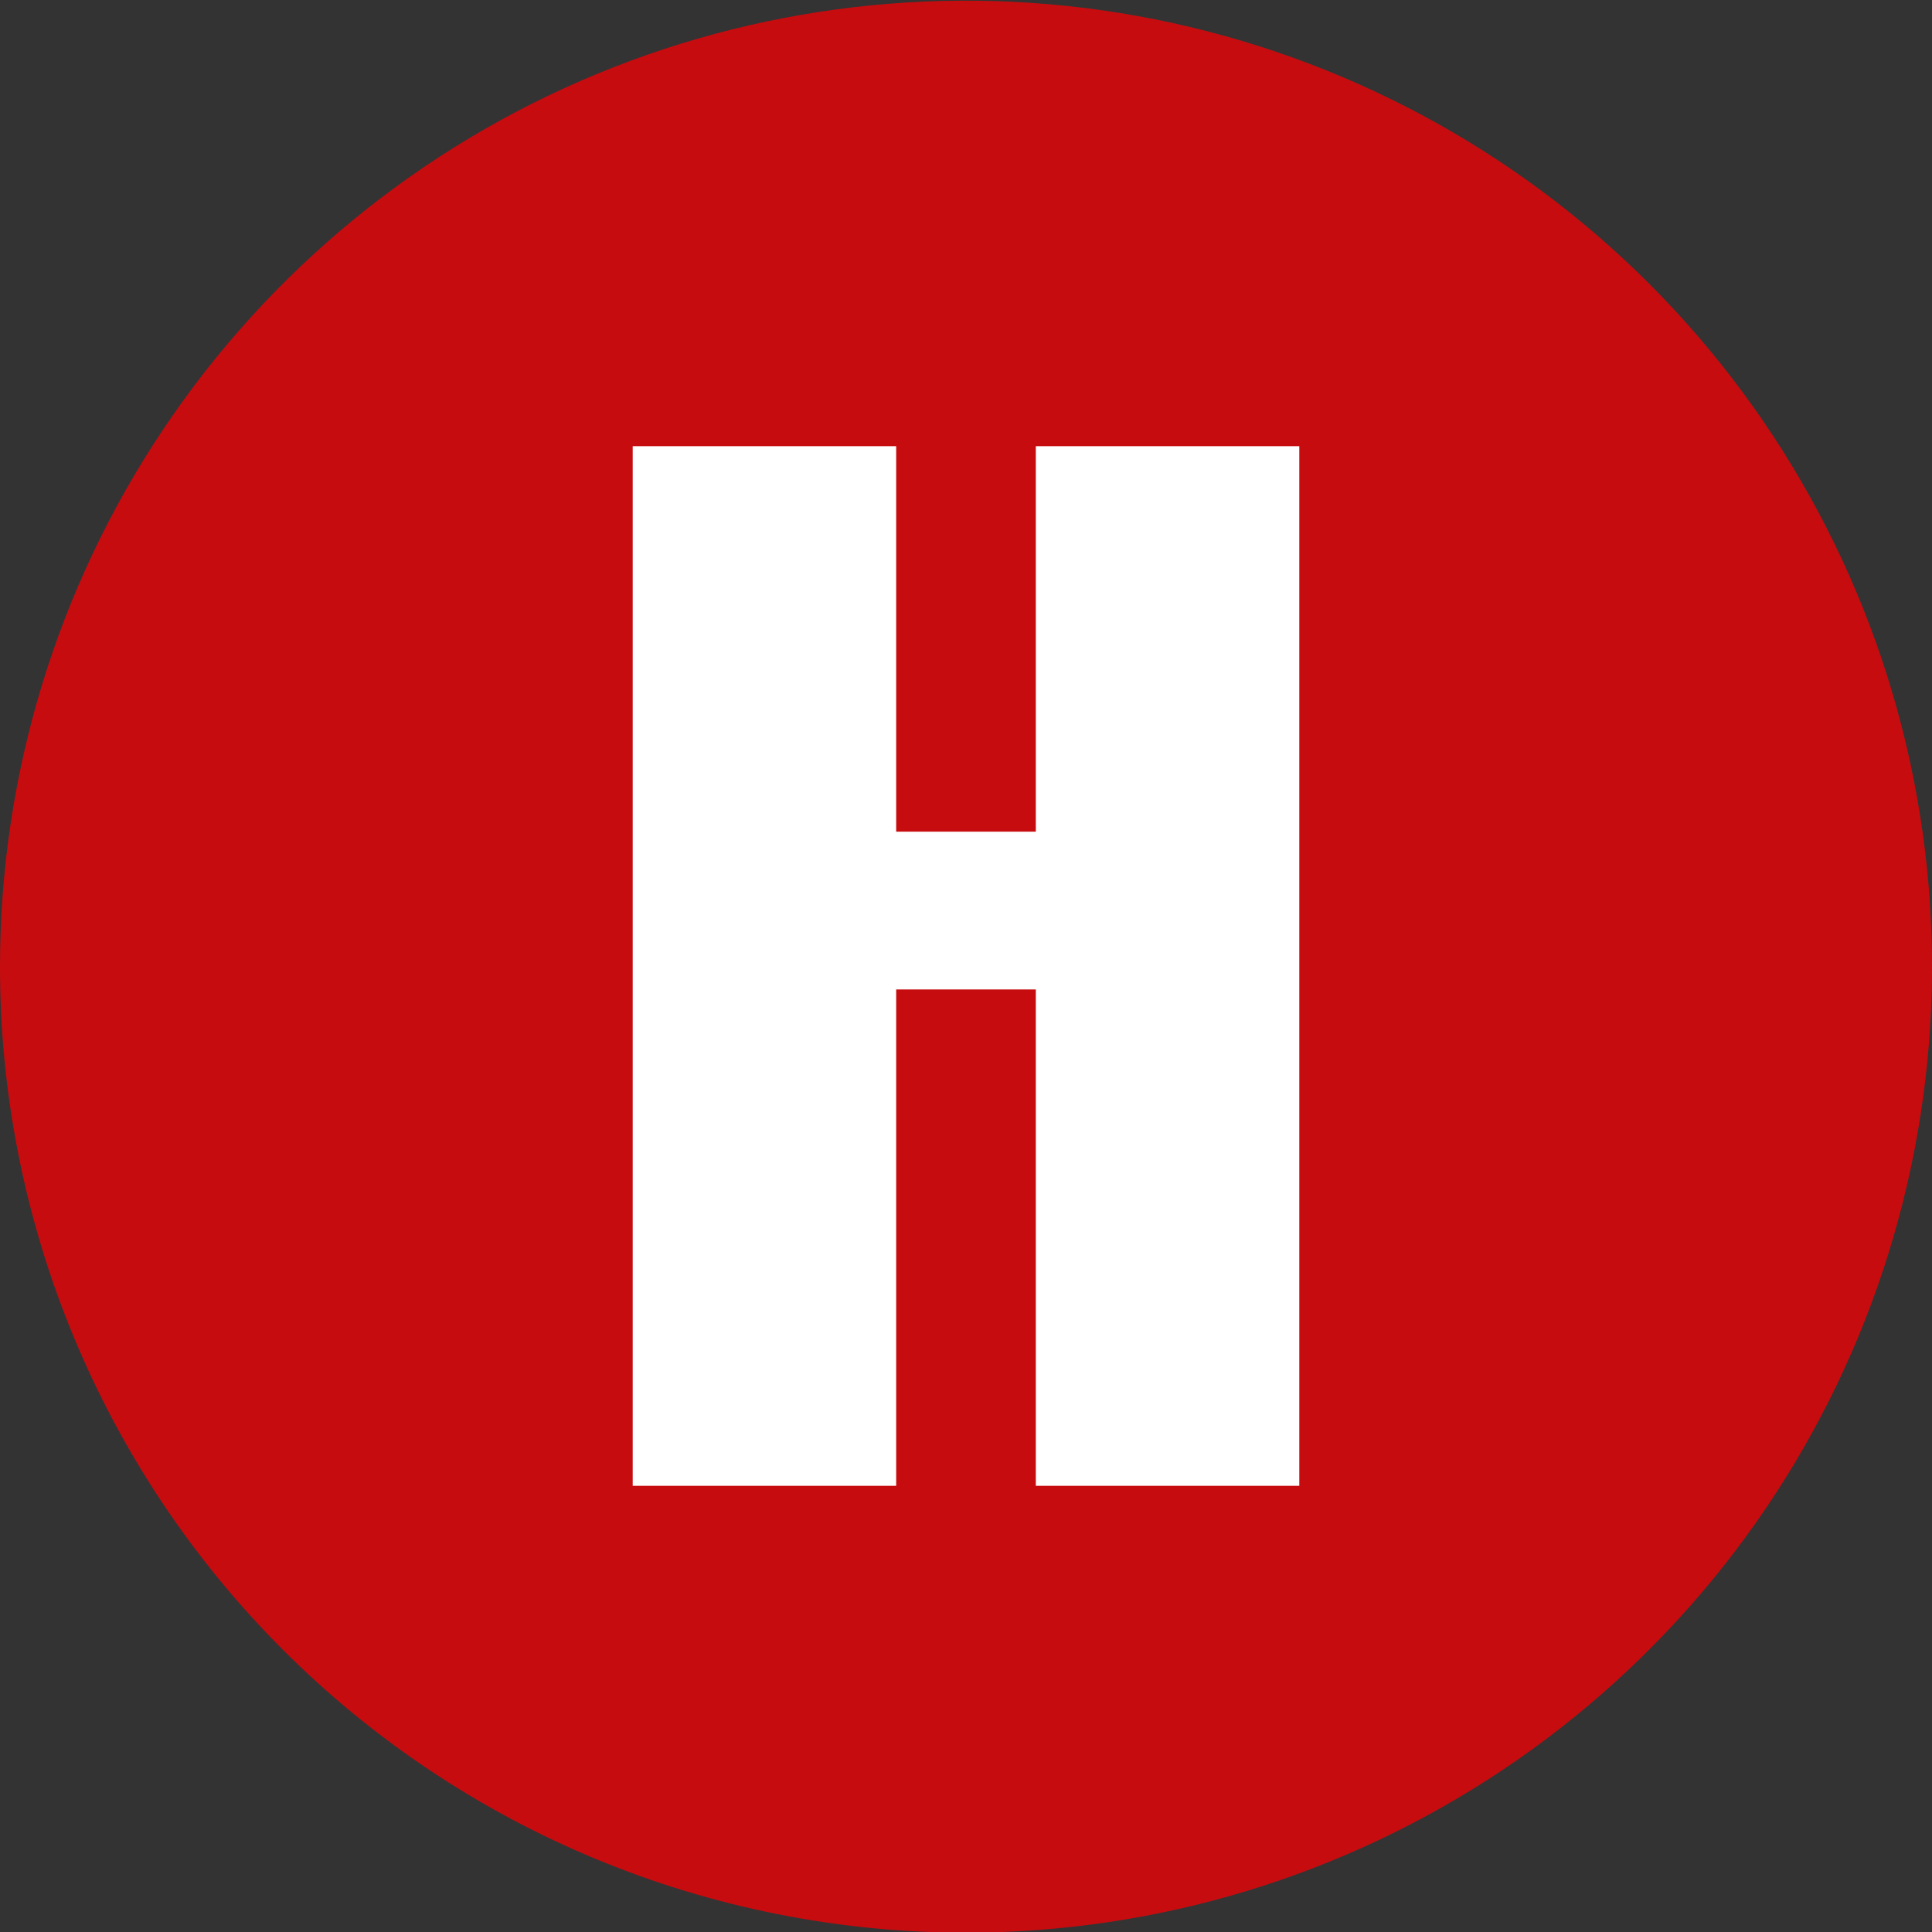
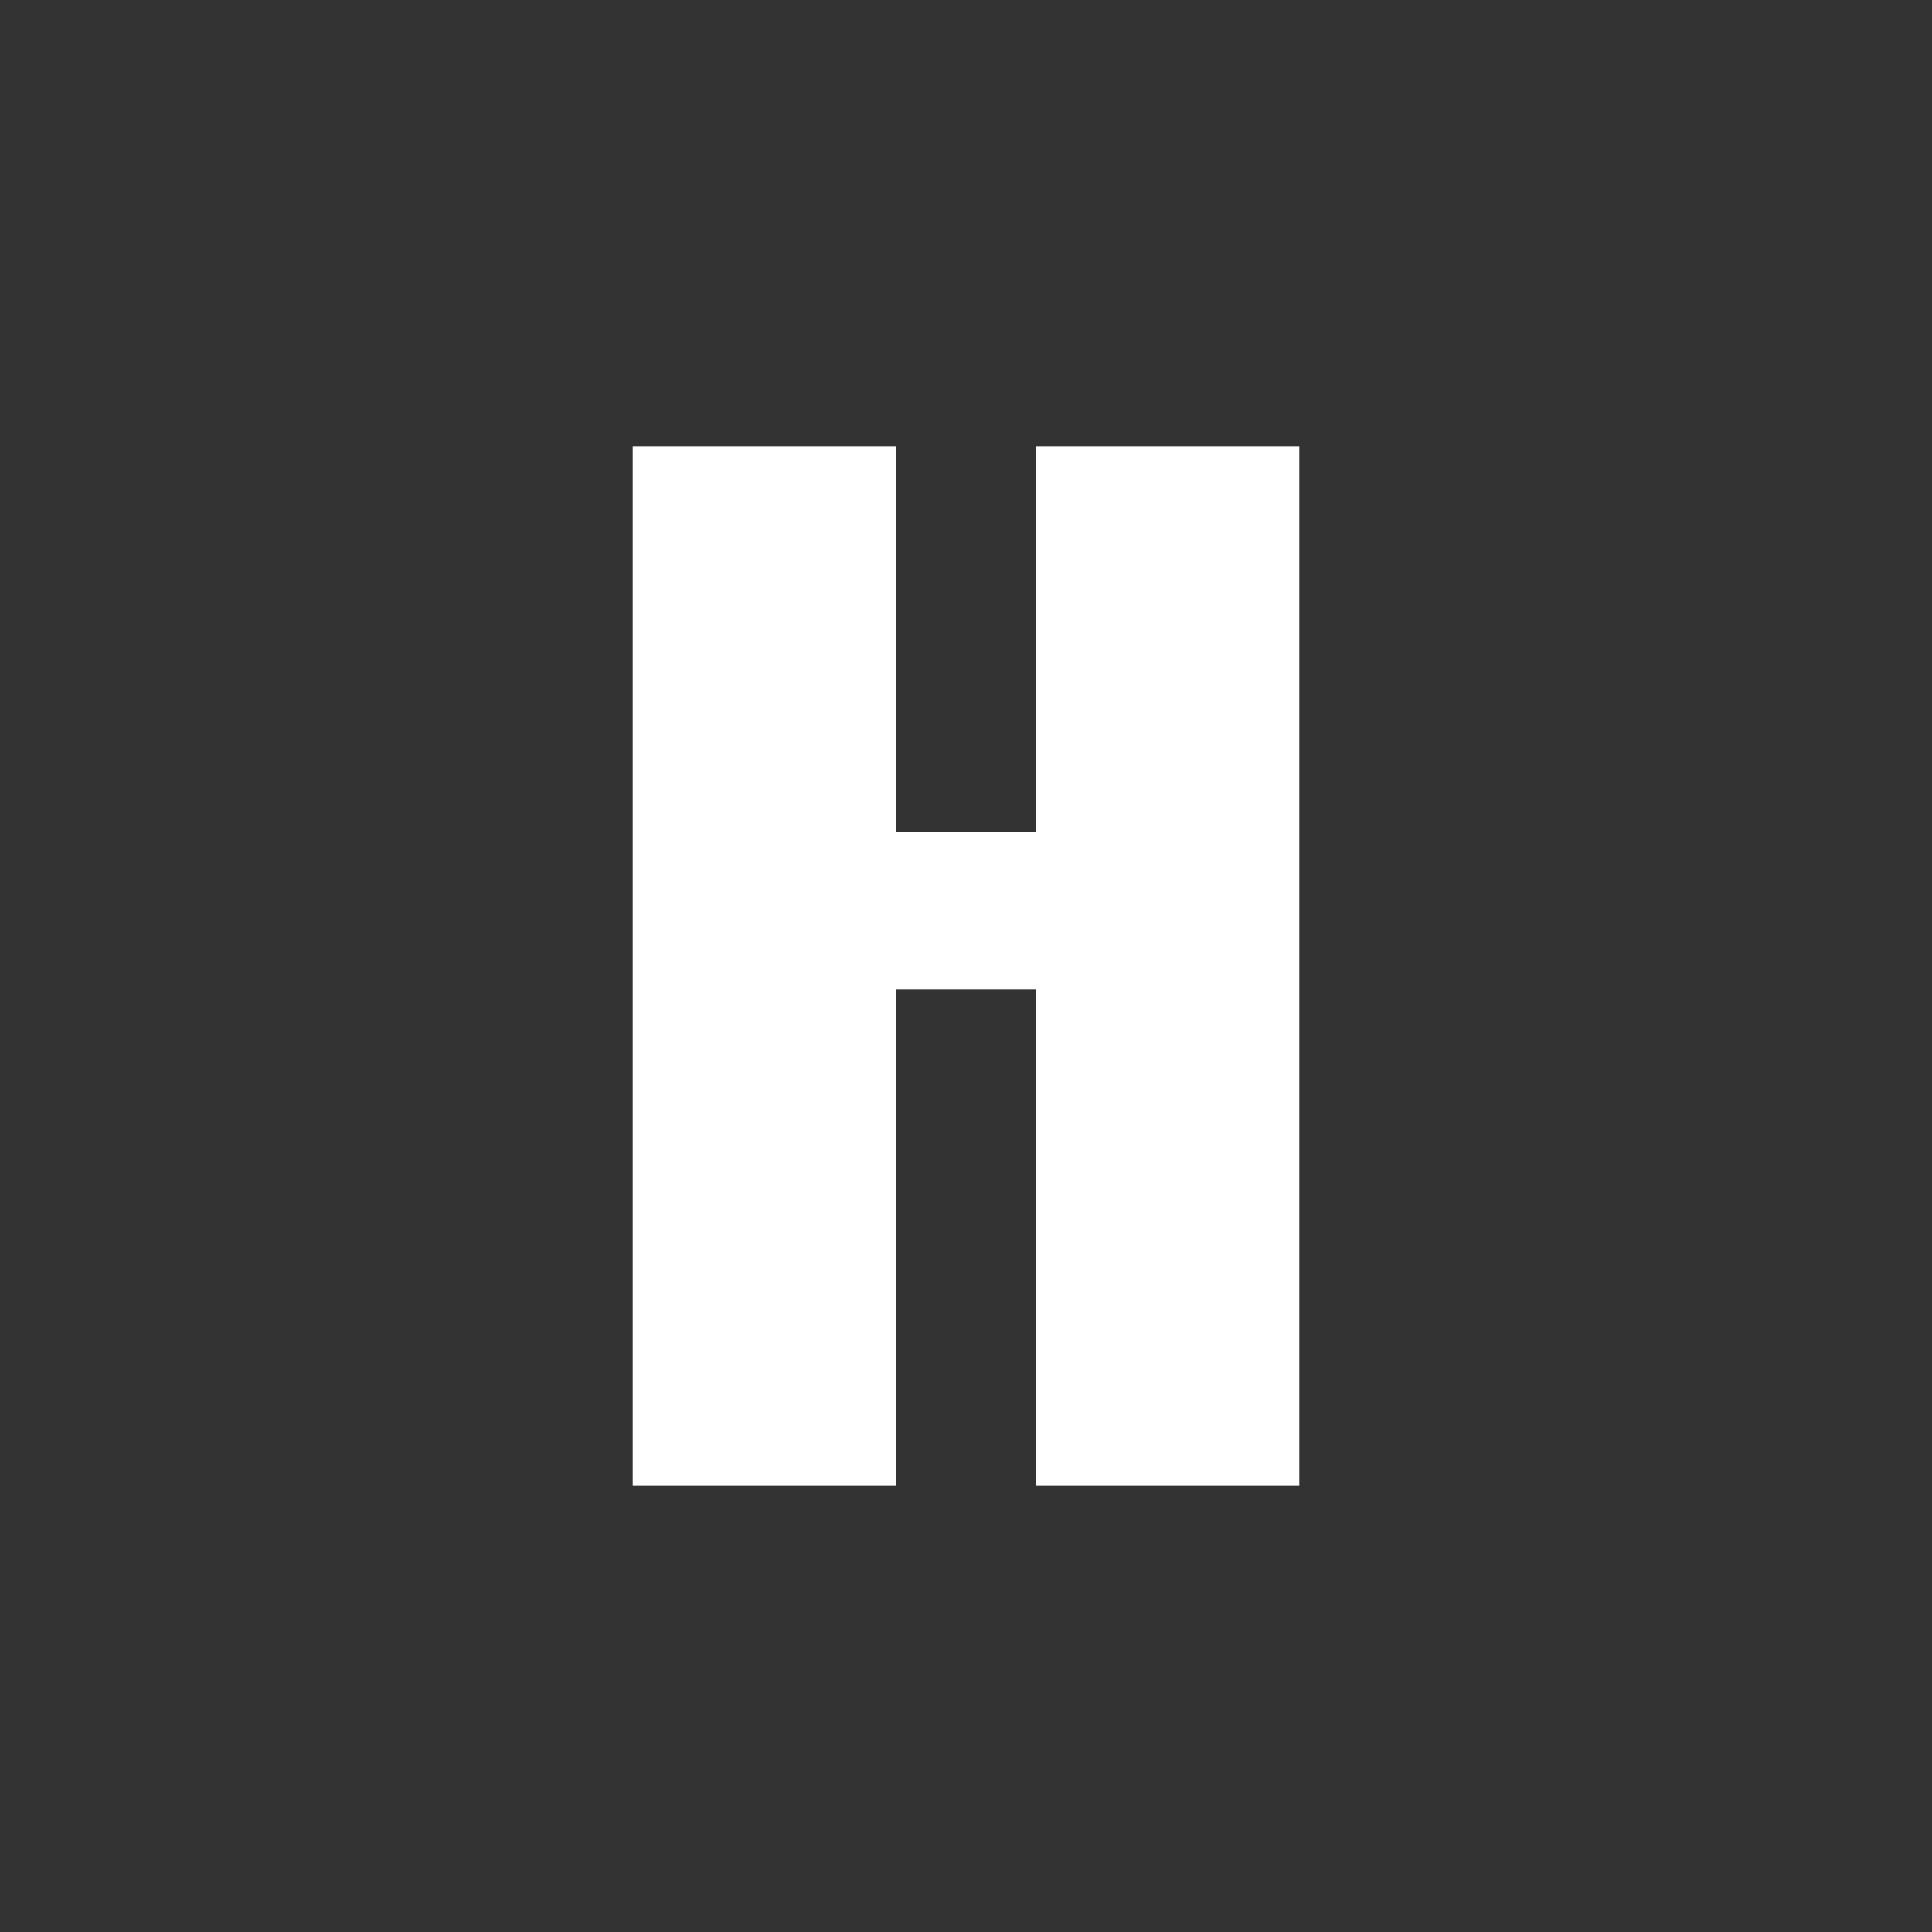
<svg xmlns="http://www.w3.org/2000/svg" width="120" height="120" viewBox="0 0 120 120" fill="none">
  <rect x="0" y="0" width="120" height="120" fill="#333333" stroke="none" />
  <g clip-path="url(#clip0_1801_6)">
-     <path d="M60 120.042C71.865 120.042 83.464 116.524 93.33 109.933C103.196 103.342 110.886 93.973 115.429 83.012C119.971 72.051 121.162 59.989 118.85 48.351C116.538 36.714 110.828 26.023 102.441 17.63C94.054 9.237 83.367 3.519 71.731 1.199C60.095 -1.12 48.032 0.062 37.068 4.597C26.103 9.132 16.73 16.816 10.132 26.677C3.534 36.539 0.008 48.135 2.22172e-05 60C-0.007 67.883 1.54 75.691 4.553 82.975C7.565 90.26 11.984 96.88 17.556 102.456C23.128 108.033 29.745 112.456 37.028 115.473C44.311 118.491 52.117 120.043 60 120.042" fill="#C70C0F" />
    <path d="M55.663 92.287V61.456H64.337V92.287H80.702V27.713H64.337V51.657H55.663V27.713H39.298V92.287H55.663Z" fill="white" />
  </g>
  <defs>
    <clipPath id="clip0_1801_6">
      <rect width="120" height="120" fill="white" />
    </clipPath>
  </defs>
</svg>